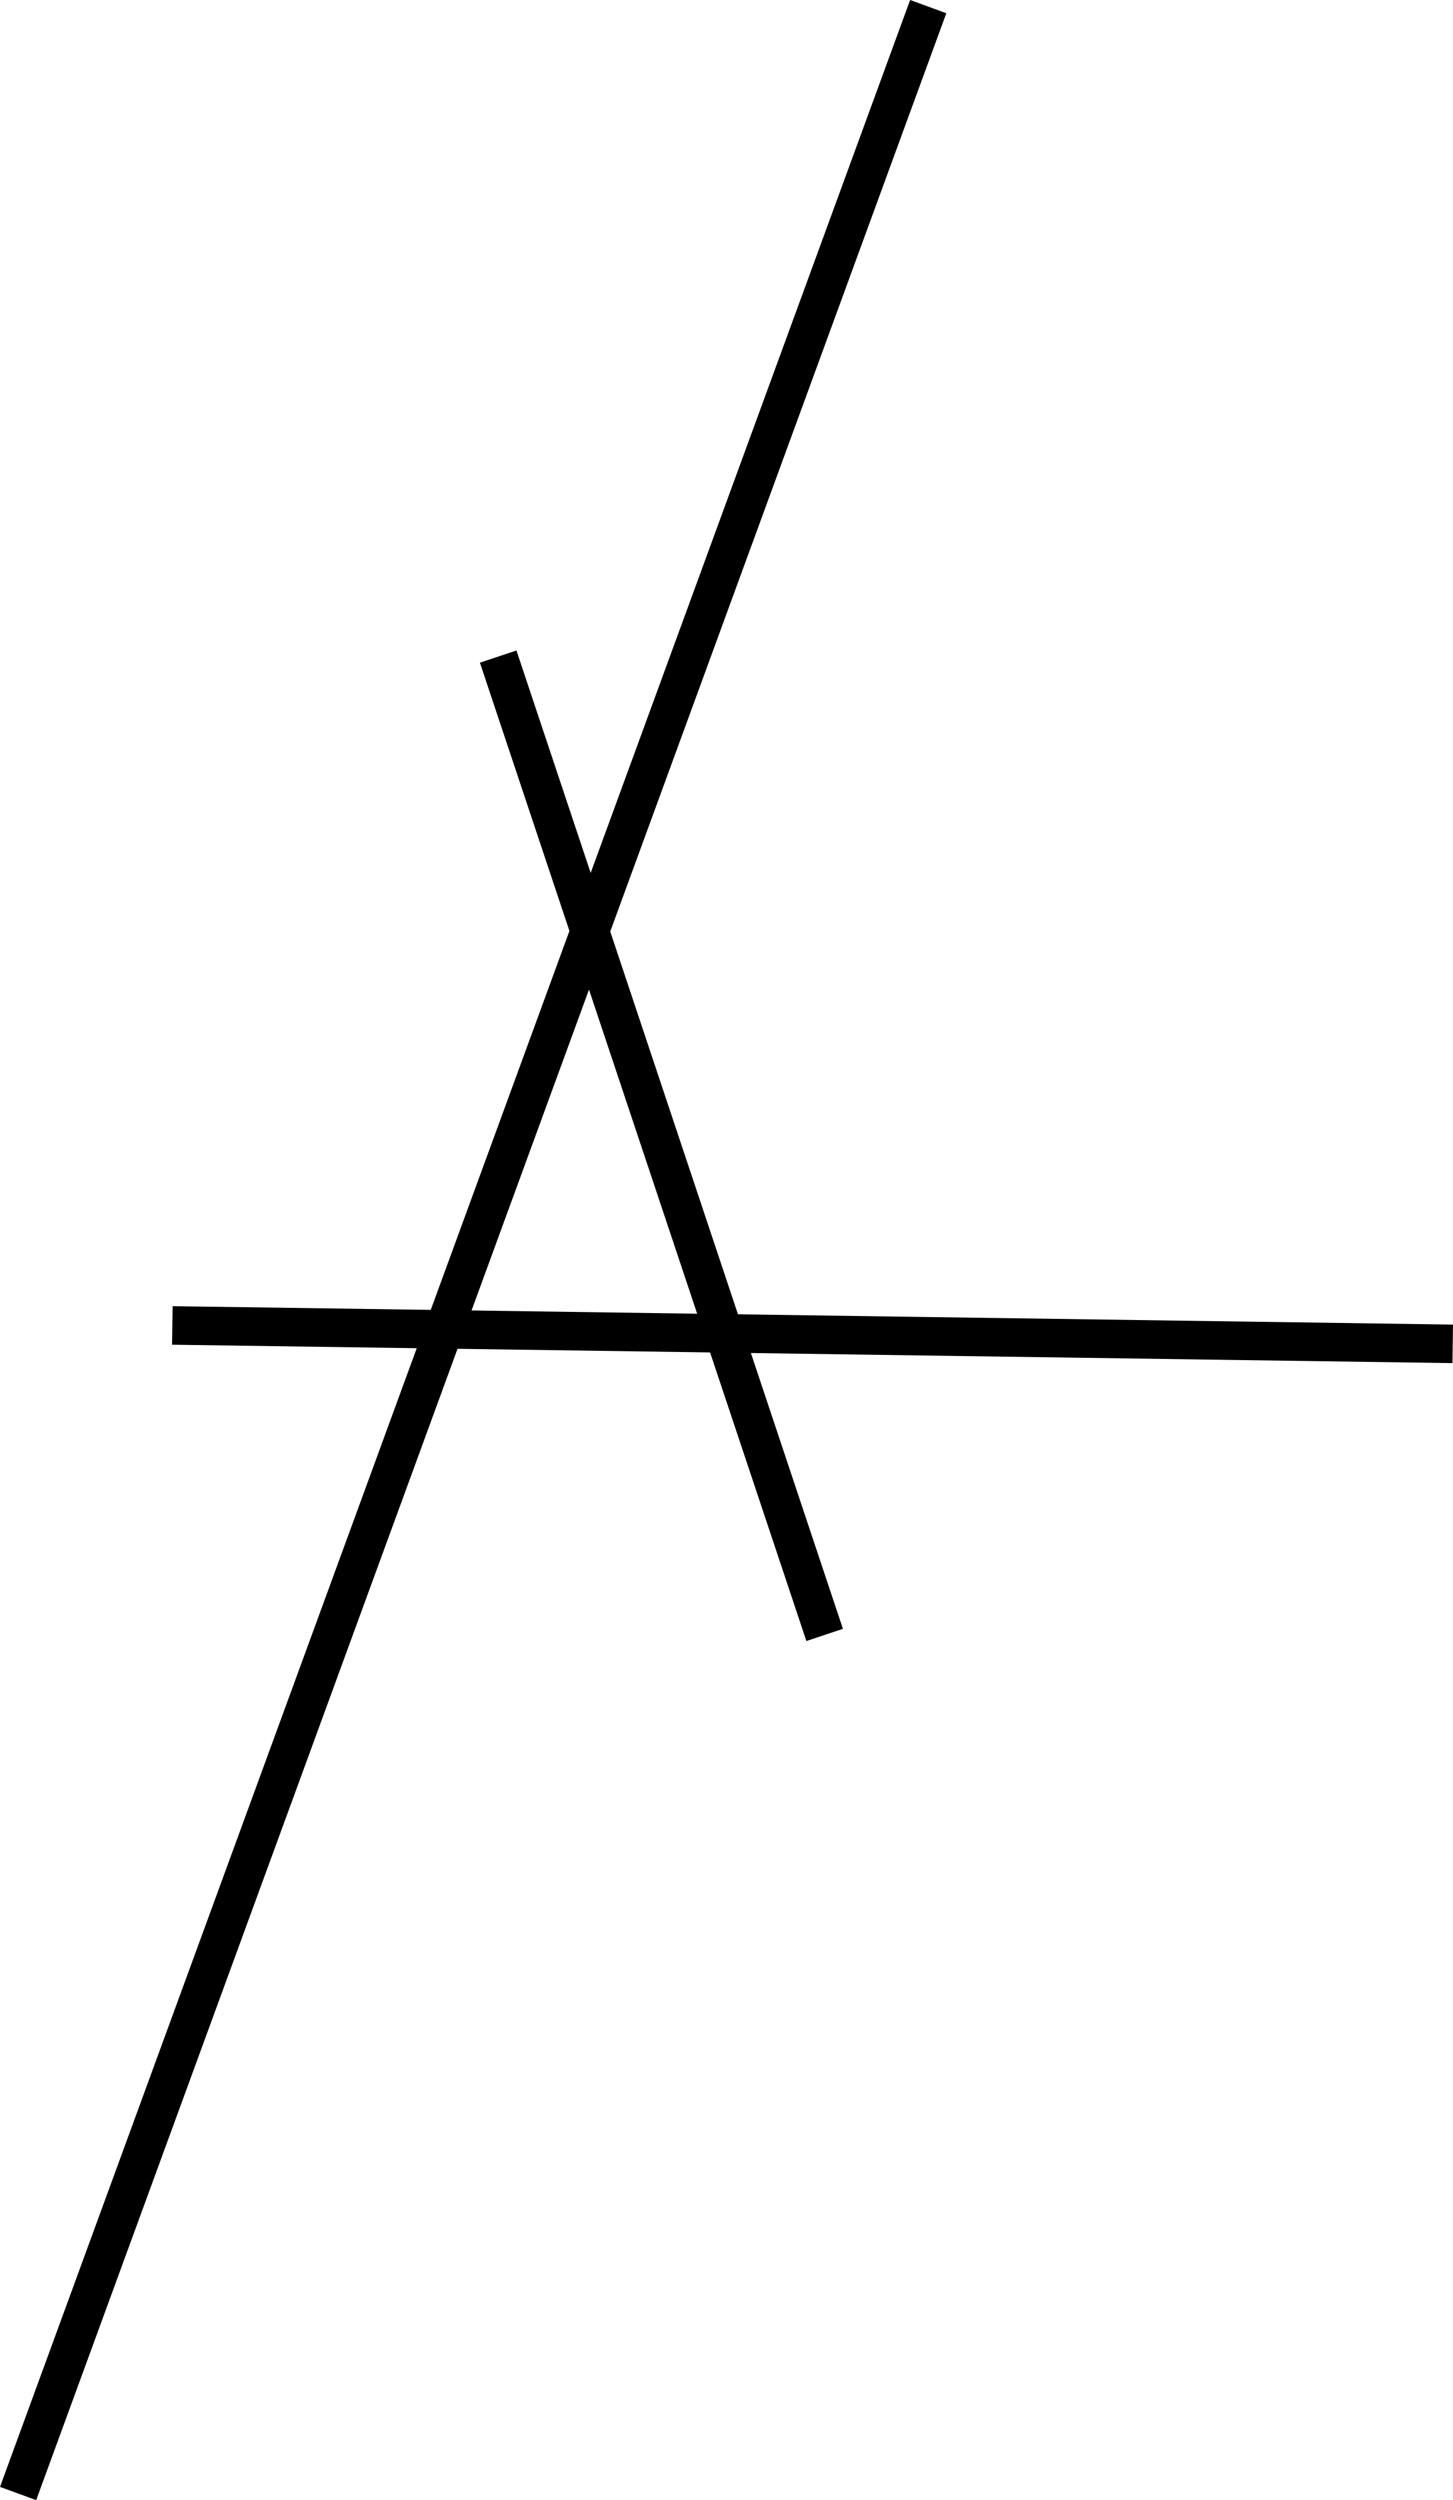
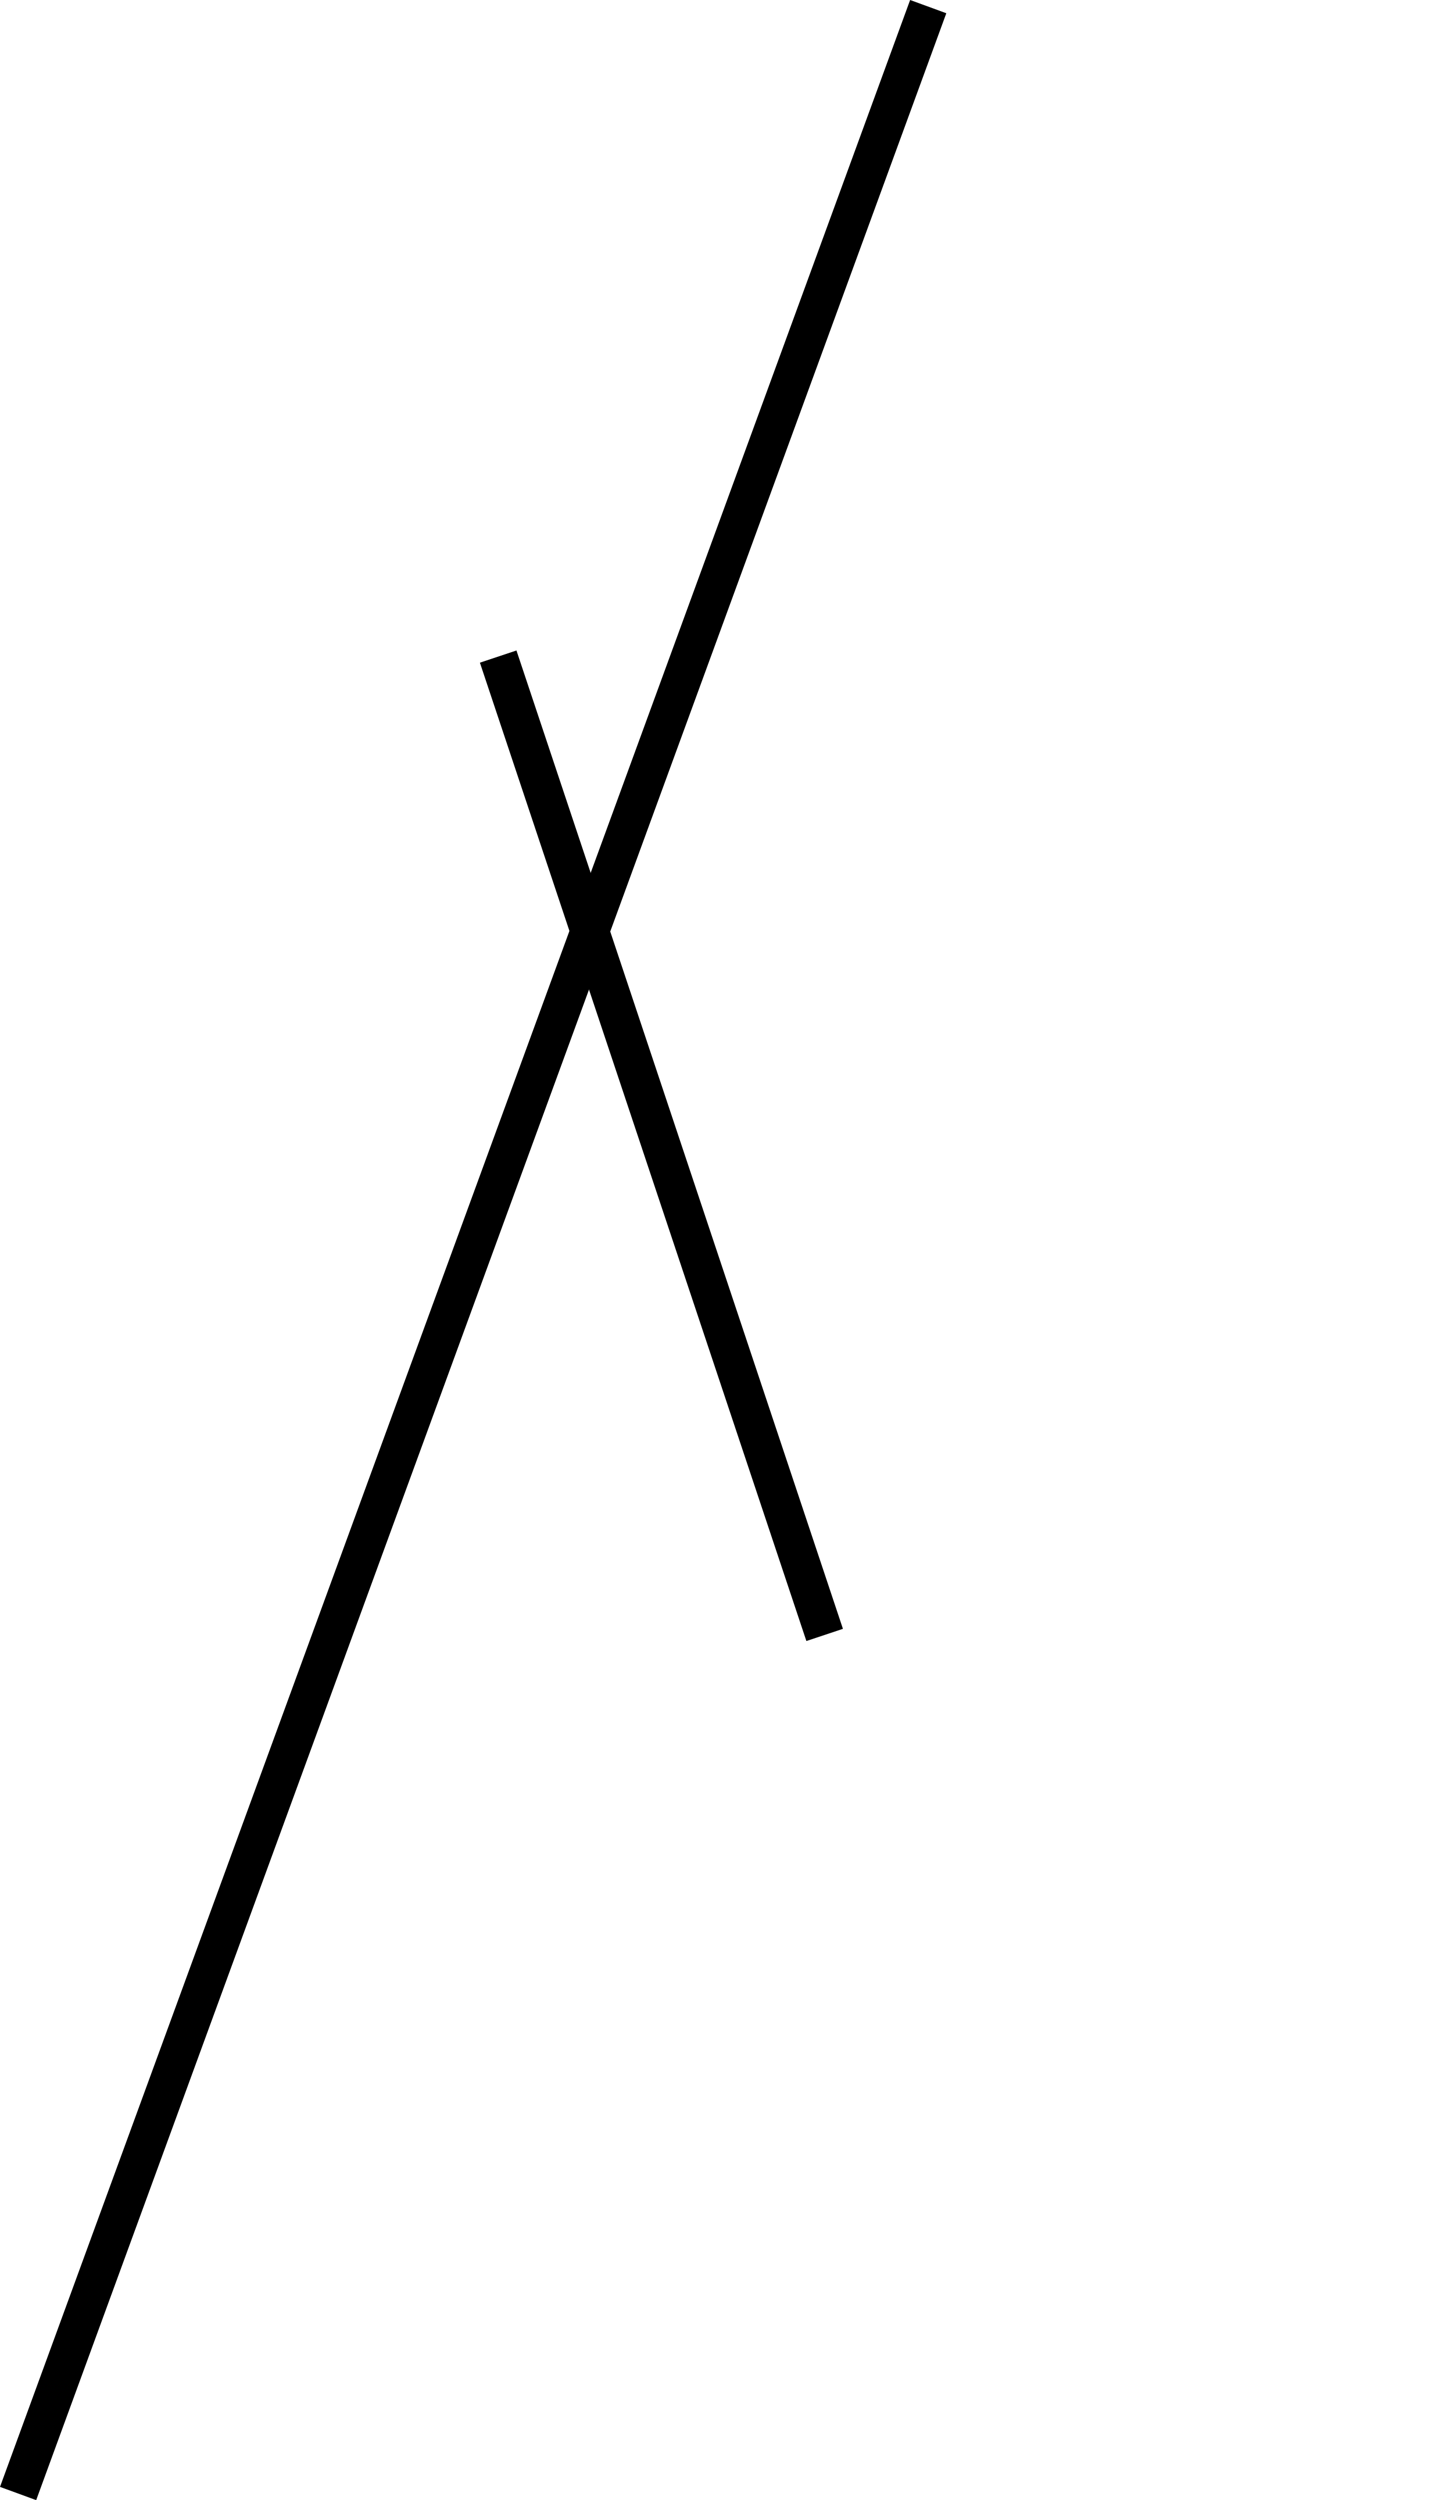
<svg xmlns="http://www.w3.org/2000/svg" width="436.641" height="751.237" viewBox="0 0 436.641 751.237">
  <g id="グループ_345" data-name="グループ 345" transform="translate(0)">
    <rect id="長方形_753" data-name="長方形 753" width="11.578" height="795.737" transform="translate(273.503 0) rotate(20.103)" />
-     <rect id="長方形_754" data-name="長方形 754" width="11.578" height="384.809" transform="translate(436.641 398.012) rotate(90.824)" />
    <rect id="長方形_755" data-name="長方形 755" width="11.578" height="309.912" transform="translate(144.216 199.119) rotate(-18.456)" />
  </g>
</svg>